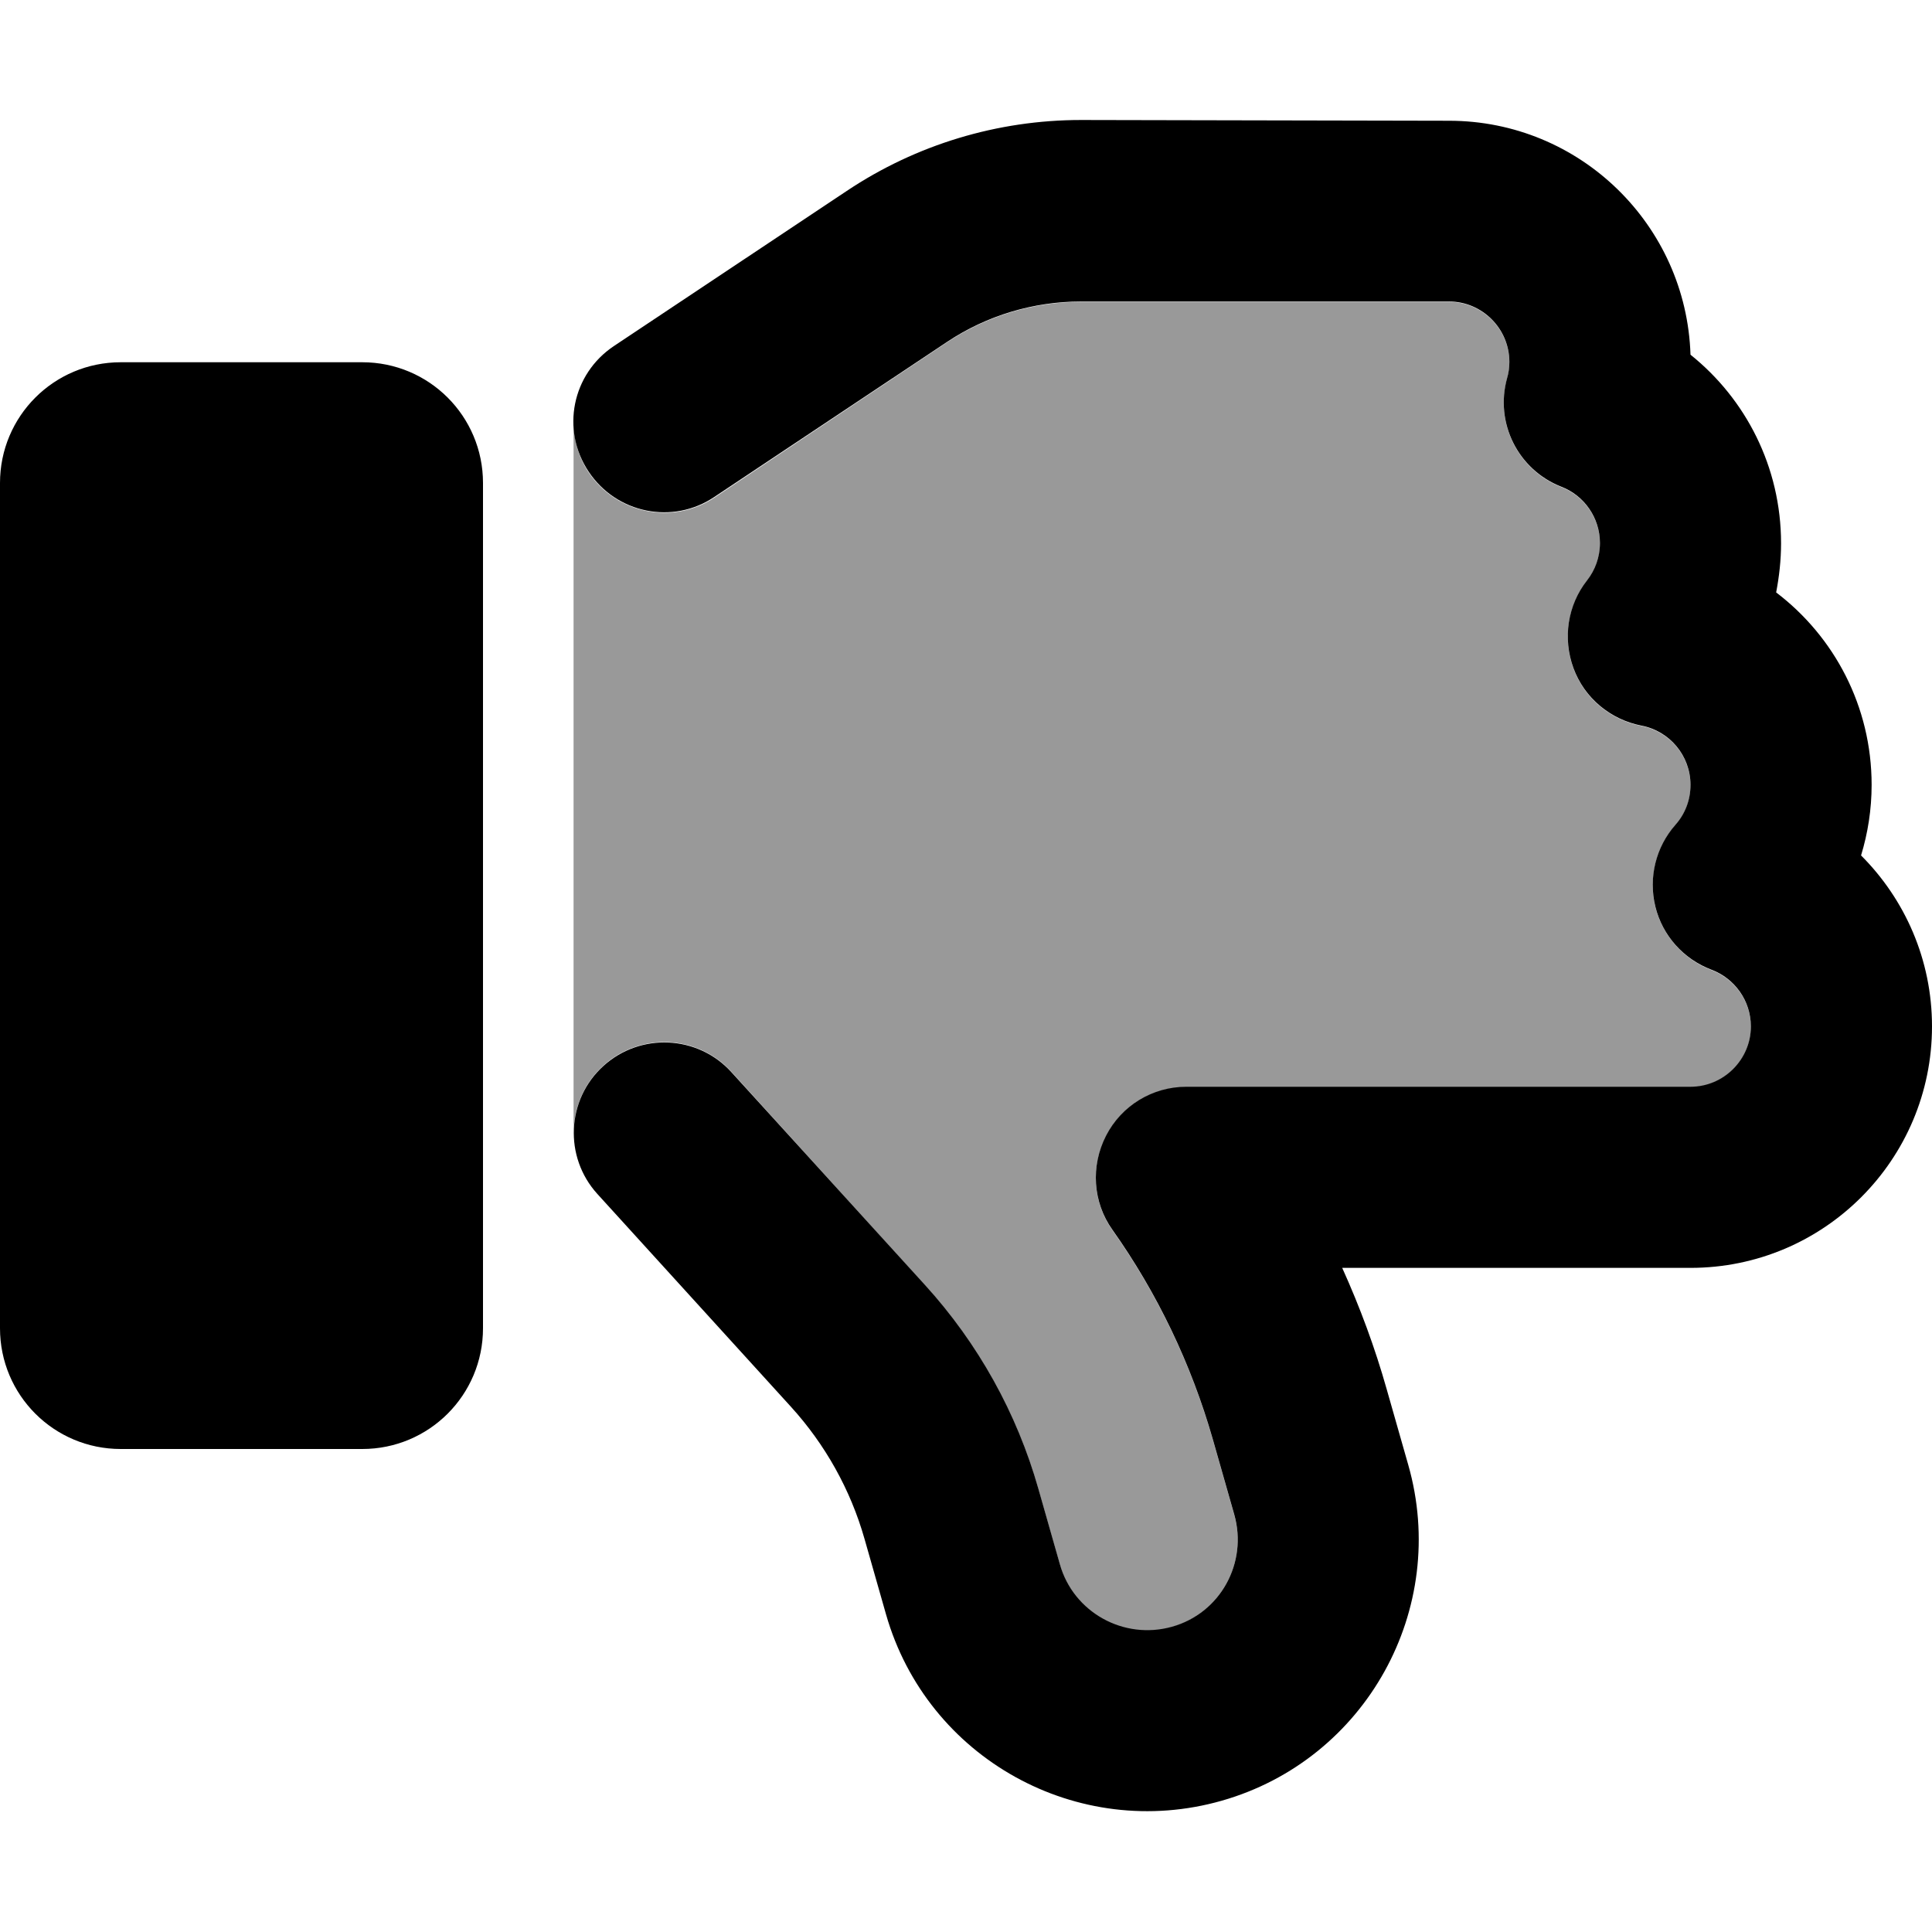
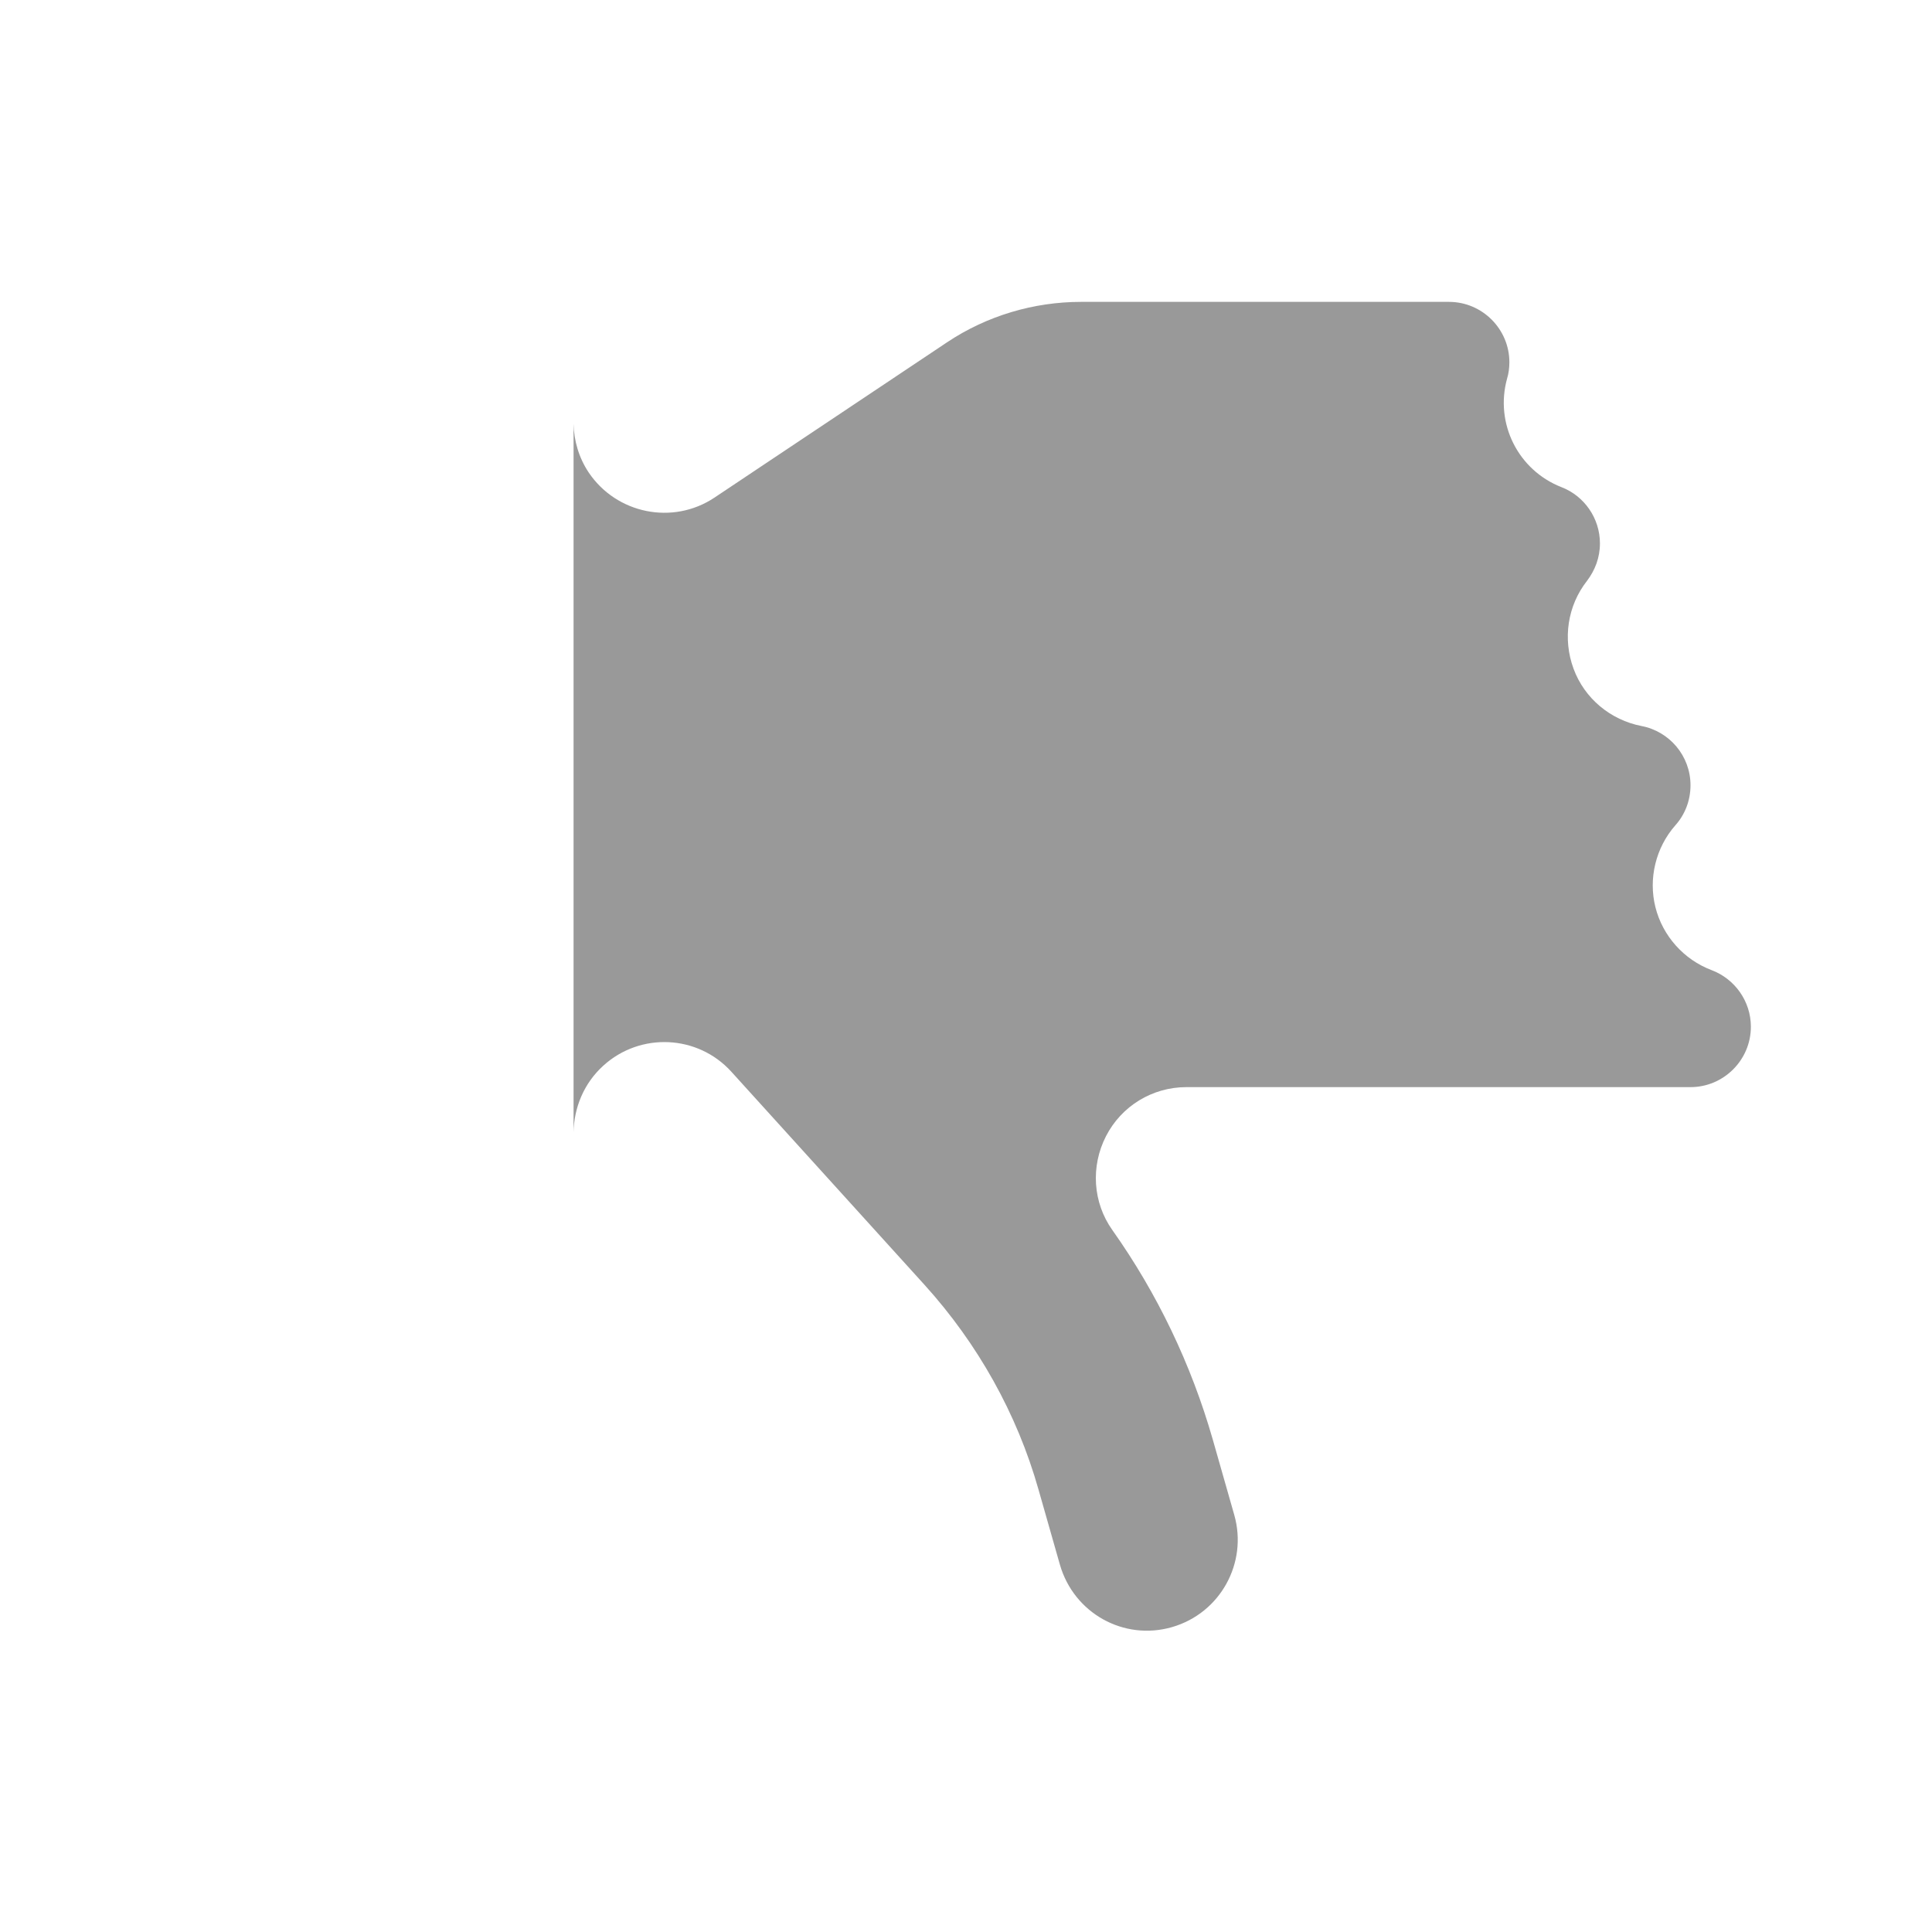
<svg xmlns="http://www.w3.org/2000/svg" viewBox="0 0 512 512">
  <defs>
    <style>.fa-secondary{opacity:.4}</style>
  </defs>
  <path class="fa-secondary" d="M152 112.3c.1 4.5 1.4 9 4 12.9c7.4 11 22.3 14 33.3 6.7L251 90.7c10.5-7 22.9-10.7 35.5-10.7L384 80c8.8 0 16 7.2 16 16c0 1.5-.2 3-.6 4.3c-3.3 11.9 2.9 24.3 14.4 28.8c6 2.3 10.2 8.2 10.2 14.9c0 3.8-1.3 7.1-3.4 9.9c-5.2 6.6-6.5 15.4-3.6 23.3s9.8 13.6 18 15.2c7.4 1.4 13 7.9 13 15.7c0 4.1-1.5 7.8-4 10.6c-5.2 5.9-7.2 14.1-5.3 21.7s7.5 13.9 14.9 16.7c6.1 2.3 10.4 8.2 10.4 15c0 8.8-7.2 16-16 16l-133.6 0c-9 0-17.2 5-21.3 13s-3.5 17.6 1.7 24.9c11.9 16.8 20.9 35.6 26.6 55.5l5.7 20c3.6 12.7-3.7 26-16.5 29.7s-26-3.7-29.7-16.5l-5.7-20c-5.7-20.1-16.1-38.6-30.1-54.1L193.8 284c-8.9-9.8-24.1-10.5-33.9-1.6c-5.2 4.7-7.8 11.2-7.9 17.7l0-187.8z" />
-   <path class="fa-primary" d="M323.8 477.2c-38.2 10.9-78.1-11.2-89-49.4l-5.7-20c-3.7-13-10.4-25-19.5-35l-51.3-56.4c-8.9-9.8-8.2-25 1.6-33.9s25-8.2 33.9 1.6l51.3 56.4c14.1 15.5 24.4 34 30.1 54.1l5.7 20c3.6 12.7 16.9 20.1 29.7 16.5s20.1-16.9 16.5-29.7l-5.7-20c-5.7-19.9-14.7-38.7-26.6-55.5c-5.2-7.3-5.8-16.9-1.7-24.9s12.3-13 21.3-13L448 288c8.8 0 16-7.2 16-16c0-6.8-4.3-12.7-10.4-15c-7.4-2.8-13-9-14.9-16.7s.1-15.8 5.3-21.7c2.5-2.8 4-6.5 4-10.6c0-7.8-5.6-14.3-13-15.7c-8.2-1.6-15.1-7.3-18-15.2s-1.6-16.7 3.6-23.3c2.1-2.7 3.4-6.1 3.4-9.9c0-6.7-4.2-12.6-10.2-14.9c-11.5-4.5-17.7-16.9-14.4-28.8c.4-1.3 .6-2.8 .6-4.3c0-8.8-7.2-16-16-16l-97.5 0c-12.6 0-25 3.7-35.5 10.7l-61.7 41.1c-11 7.4-25.9 4.4-33.3-6.7s-4.4-25.9 6.7-33.3l61.7-41.1c18.4-12.3 40-18.8 62.1-18.8L384 32c34.7 0 62.9 27.6 64 62c14.6 11.7 24 29.7 24 50c0 4.5-.5 8.8-1.3 13c15.4 11.7 25.3 30.2 25.3 51c0 6.5-1 12.8-2.8 18.7C504.8 238.3 512 254.3 512 272c0 35.3-28.6 64-64 64l-92.3 0c4.7 10.4 8.7 21.2 11.8 32.2l5.7 20c10.9 38.2-11.2 78.1-49.4 89zM32 384c-17.7 0-32-14.3-32-32L0 128c0-17.7 14.3-32 32-32l64 0c17.7 0 32 14.3 32 32l0 224c0 17.7-14.3 32-32 32l-64 0z" />
</svg>